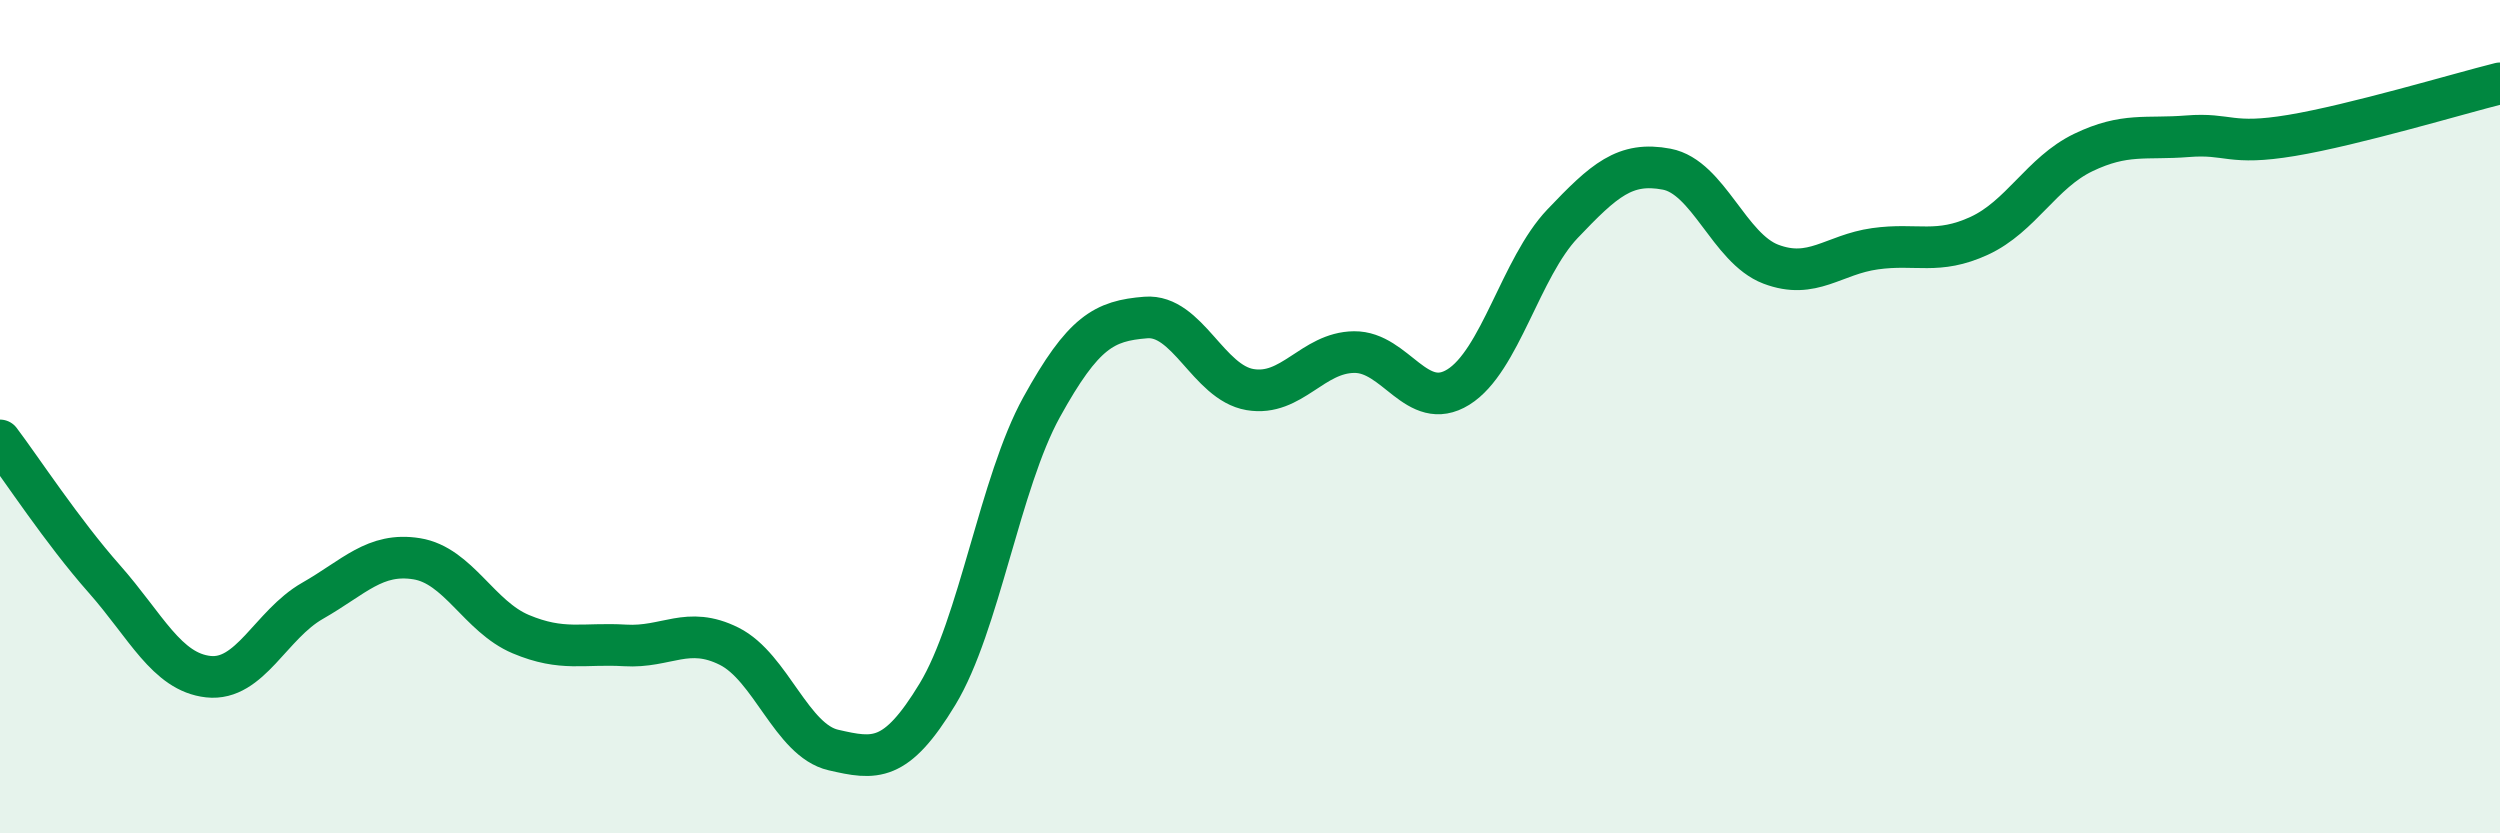
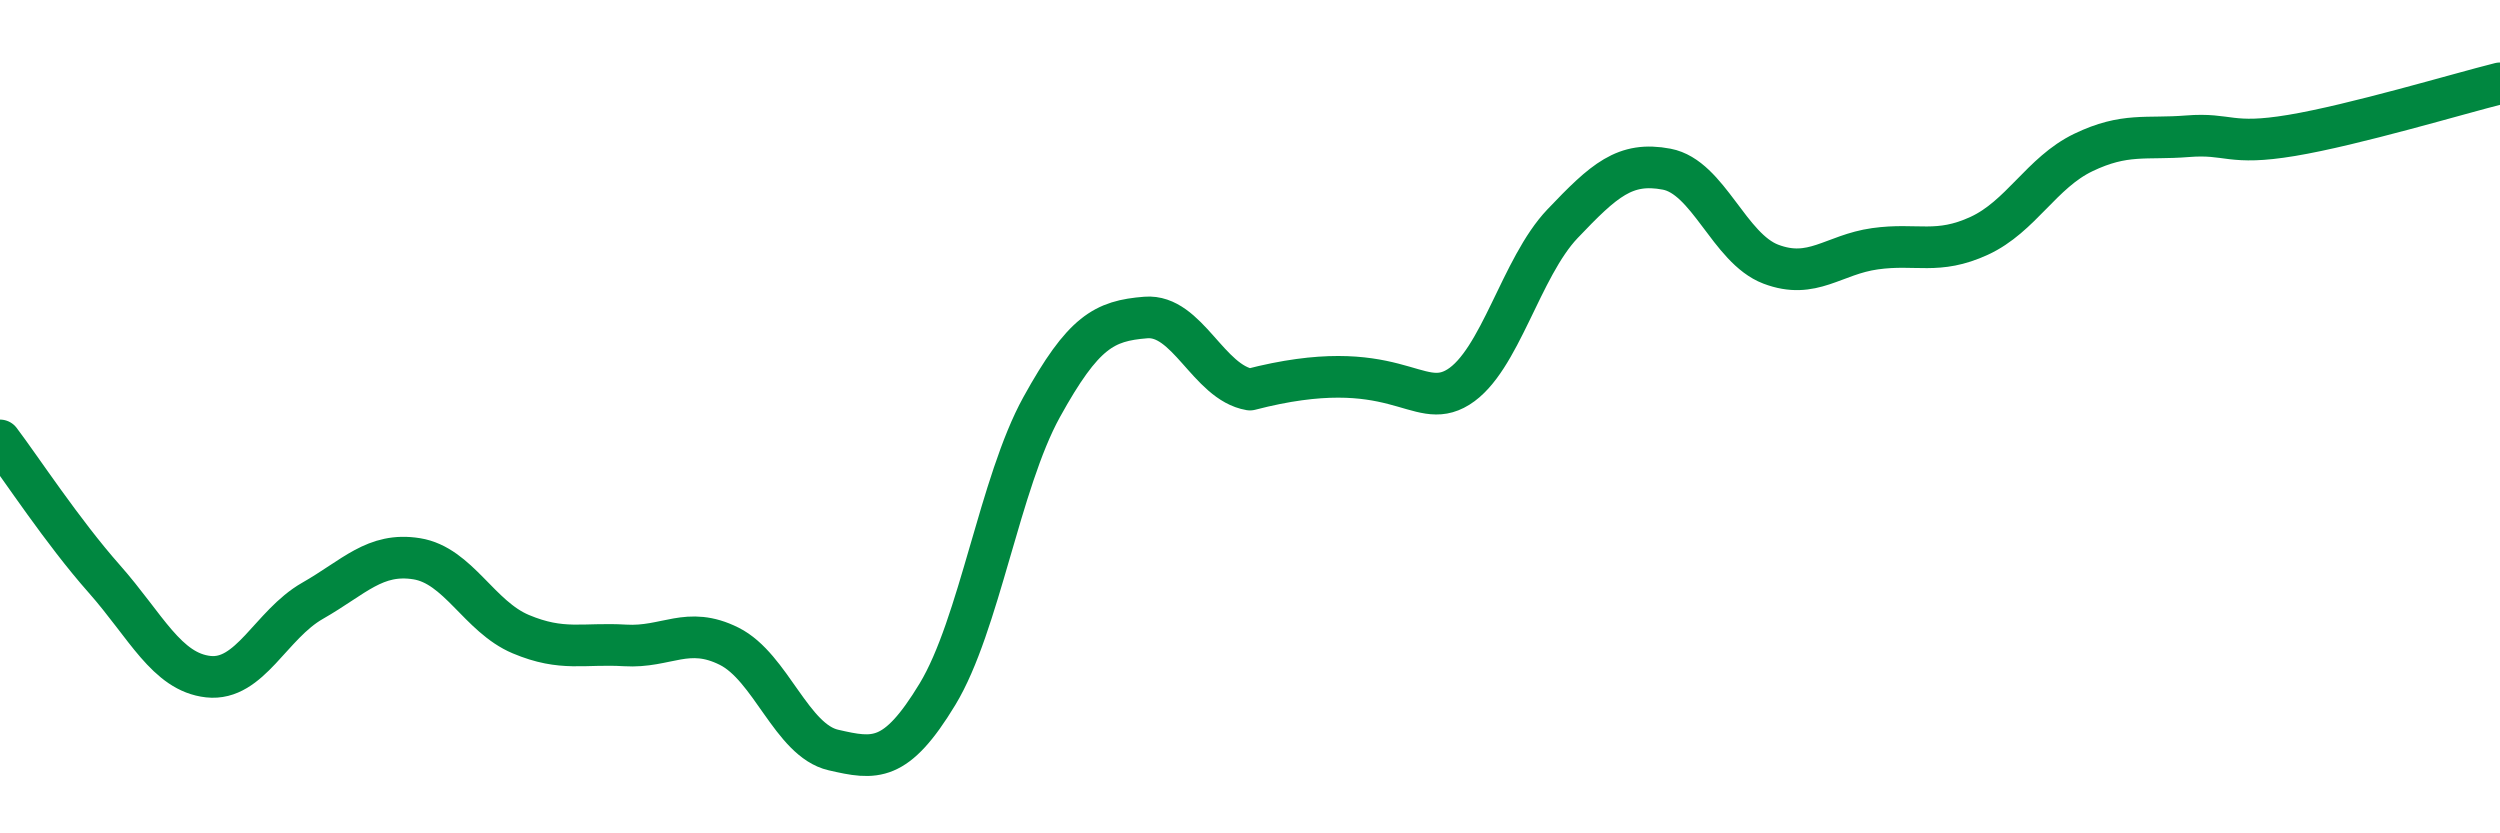
<svg xmlns="http://www.w3.org/2000/svg" width="60" height="20" viewBox="0 0 60 20">
-   <path d="M 0,10.57 C 0.5,11.23 1.5,12.76 2.5,13.89 C 3.5,15.02 4,16.13 5,16.24 C 6,16.35 6.5,14.99 7.5,14.42 C 8.5,13.85 9,13.25 10,13.41 C 11,13.57 11.5,14.8 12.5,15.22 C 13.5,15.64 14,15.43 15,15.49 C 16,15.55 16.5,15.01 17.5,15.51 C 18.5,16.01 19,17.77 20,18 C 21,18.23 21.5,18.31 22.5,16.66 C 23.5,15.01 24,11.58 25,9.77 C 26,7.96 26.5,7.7 27.5,7.62 C 28.5,7.54 29,9.18 30,9.35 C 31,9.52 31.5,8.46 32.5,8.45 C 33.5,8.44 34,9.91 35,9.29 C 36,8.67 36.5,6.42 37.5,5.37 C 38.5,4.32 39,3.87 40,4.06 C 41,4.25 41.5,5.96 42.5,6.34 C 43.5,6.72 44,6.11 45,5.97 C 46,5.83 46.5,6.12 47.5,5.66 C 48.5,5.2 49,4.14 50,3.66 C 51,3.18 51.5,3.35 52.5,3.27 C 53.5,3.19 53.5,3.5 55,3.25 C 56.5,3 59,2.25 60,2L60 20L0 20Z" fill="#008740" opacity="0.1" stroke-linecap="round" stroke-linejoin="round" />
-   <path d="M 0,10.57 C 0.5,11.23 1.5,12.76 2.5,13.89 C 3.5,15.02 4,16.13 5,16.24 C 6,16.35 6.5,14.99 7.5,14.42 C 8.5,13.85 9,13.25 10,13.41 C 11,13.57 11.5,14.8 12.5,15.22 C 13.5,15.64 14,15.43 15,15.49 C 16,15.55 16.5,15.01 17.5,15.51 C 18.5,16.01 19,17.77 20,18 C 21,18.23 21.5,18.31 22.5,16.66 C 23.5,15.01 24,11.58 25,9.77 C 26,7.96 26.5,7.7 27.5,7.62 C 28.5,7.54 29,9.18 30,9.35 C 31,9.52 31.5,8.46 32.5,8.45 C 33.5,8.44 34,9.91 35,9.29 C 36,8.67 36.5,6.42 37.5,5.37 C 38.5,4.32 39,3.87 40,4.06 C 41,4.25 41.5,5.96 42.5,6.34 C 43.5,6.72 44,6.11 45,5.97 C 46,5.83 46.5,6.12 47.5,5.66 C 48.5,5.2 49,4.14 50,3.66 C 51,3.18 51.5,3.35 52.5,3.27 C 53.5,3.19 53.5,3.5 55,3.25 C 56.5,3 59,2.25 60,2" stroke="#008740" stroke-width="1" fill="none" stroke-linecap="round" stroke-linejoin="round" />
+   <path d="M 0,10.57 C 0.5,11.23 1.5,12.76 2.5,13.89 C 3.5,15.02 4,16.13 5,16.24 C 6,16.35 6.5,14.99 7.5,14.42 C 8.5,13.85 9,13.25 10,13.41 C 11,13.57 11.5,14.8 12.5,15.22 C 13.5,15.64 14,15.43 15,15.49 C 16,15.55 16.5,15.01 17.5,15.51 C 18.5,16.01 19,17.77 20,18 C 21,18.23 21.5,18.31 22.5,16.66 C 23.5,15.01 24,11.58 25,9.77 C 26,7.96 26.5,7.7 27.5,7.62 C 28.5,7.54 29,9.18 30,9.35 C 33.5,8.44 34,9.91 35,9.29 C 36,8.67 36.5,6.42 37.5,5.37 C 38.5,4.32 39,3.87 40,4.06 C 41,4.25 41.5,5.96 42.5,6.34 C 43.5,6.72 44,6.11 45,5.97 C 46,5.83 46.5,6.12 47.5,5.66 C 48.5,5.2 49,4.14 50,3.66 C 51,3.18 51.5,3.35 52.5,3.27 C 53.5,3.19 53.5,3.5 55,3.25 C 56.5,3 59,2.25 60,2" stroke="#008740" stroke-width="1" fill="none" stroke-linecap="round" stroke-linejoin="round" />
</svg>